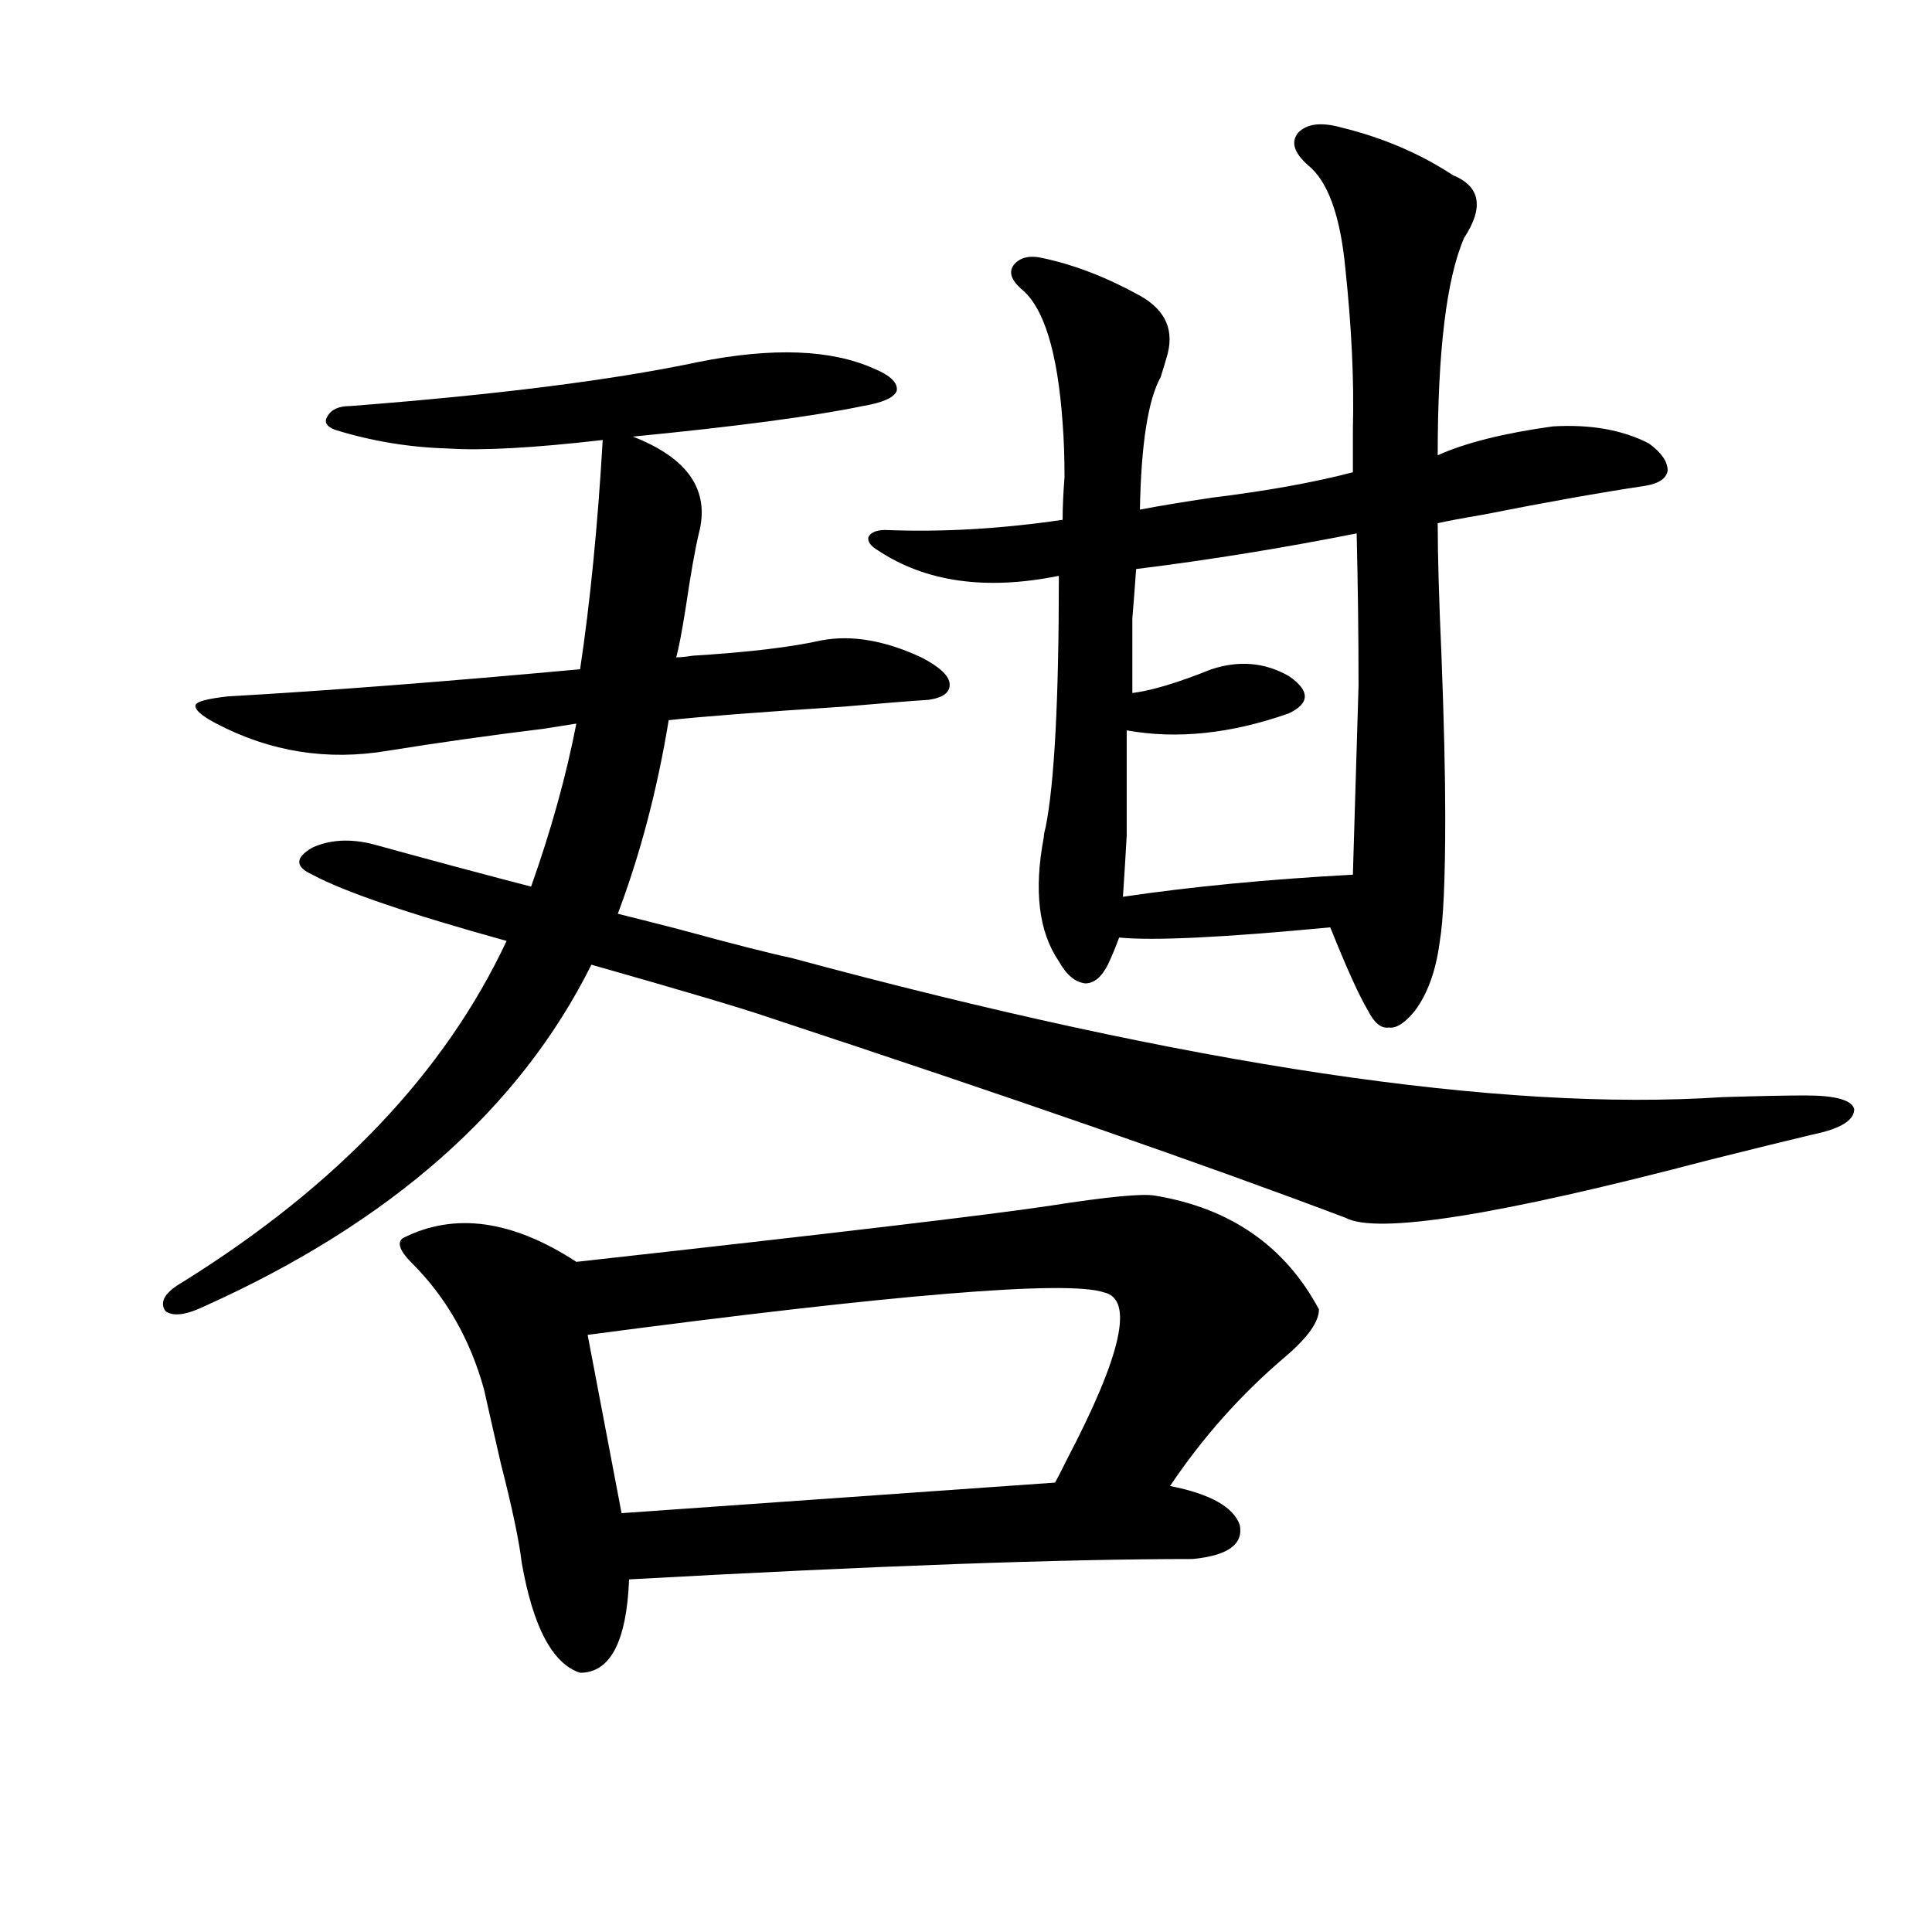
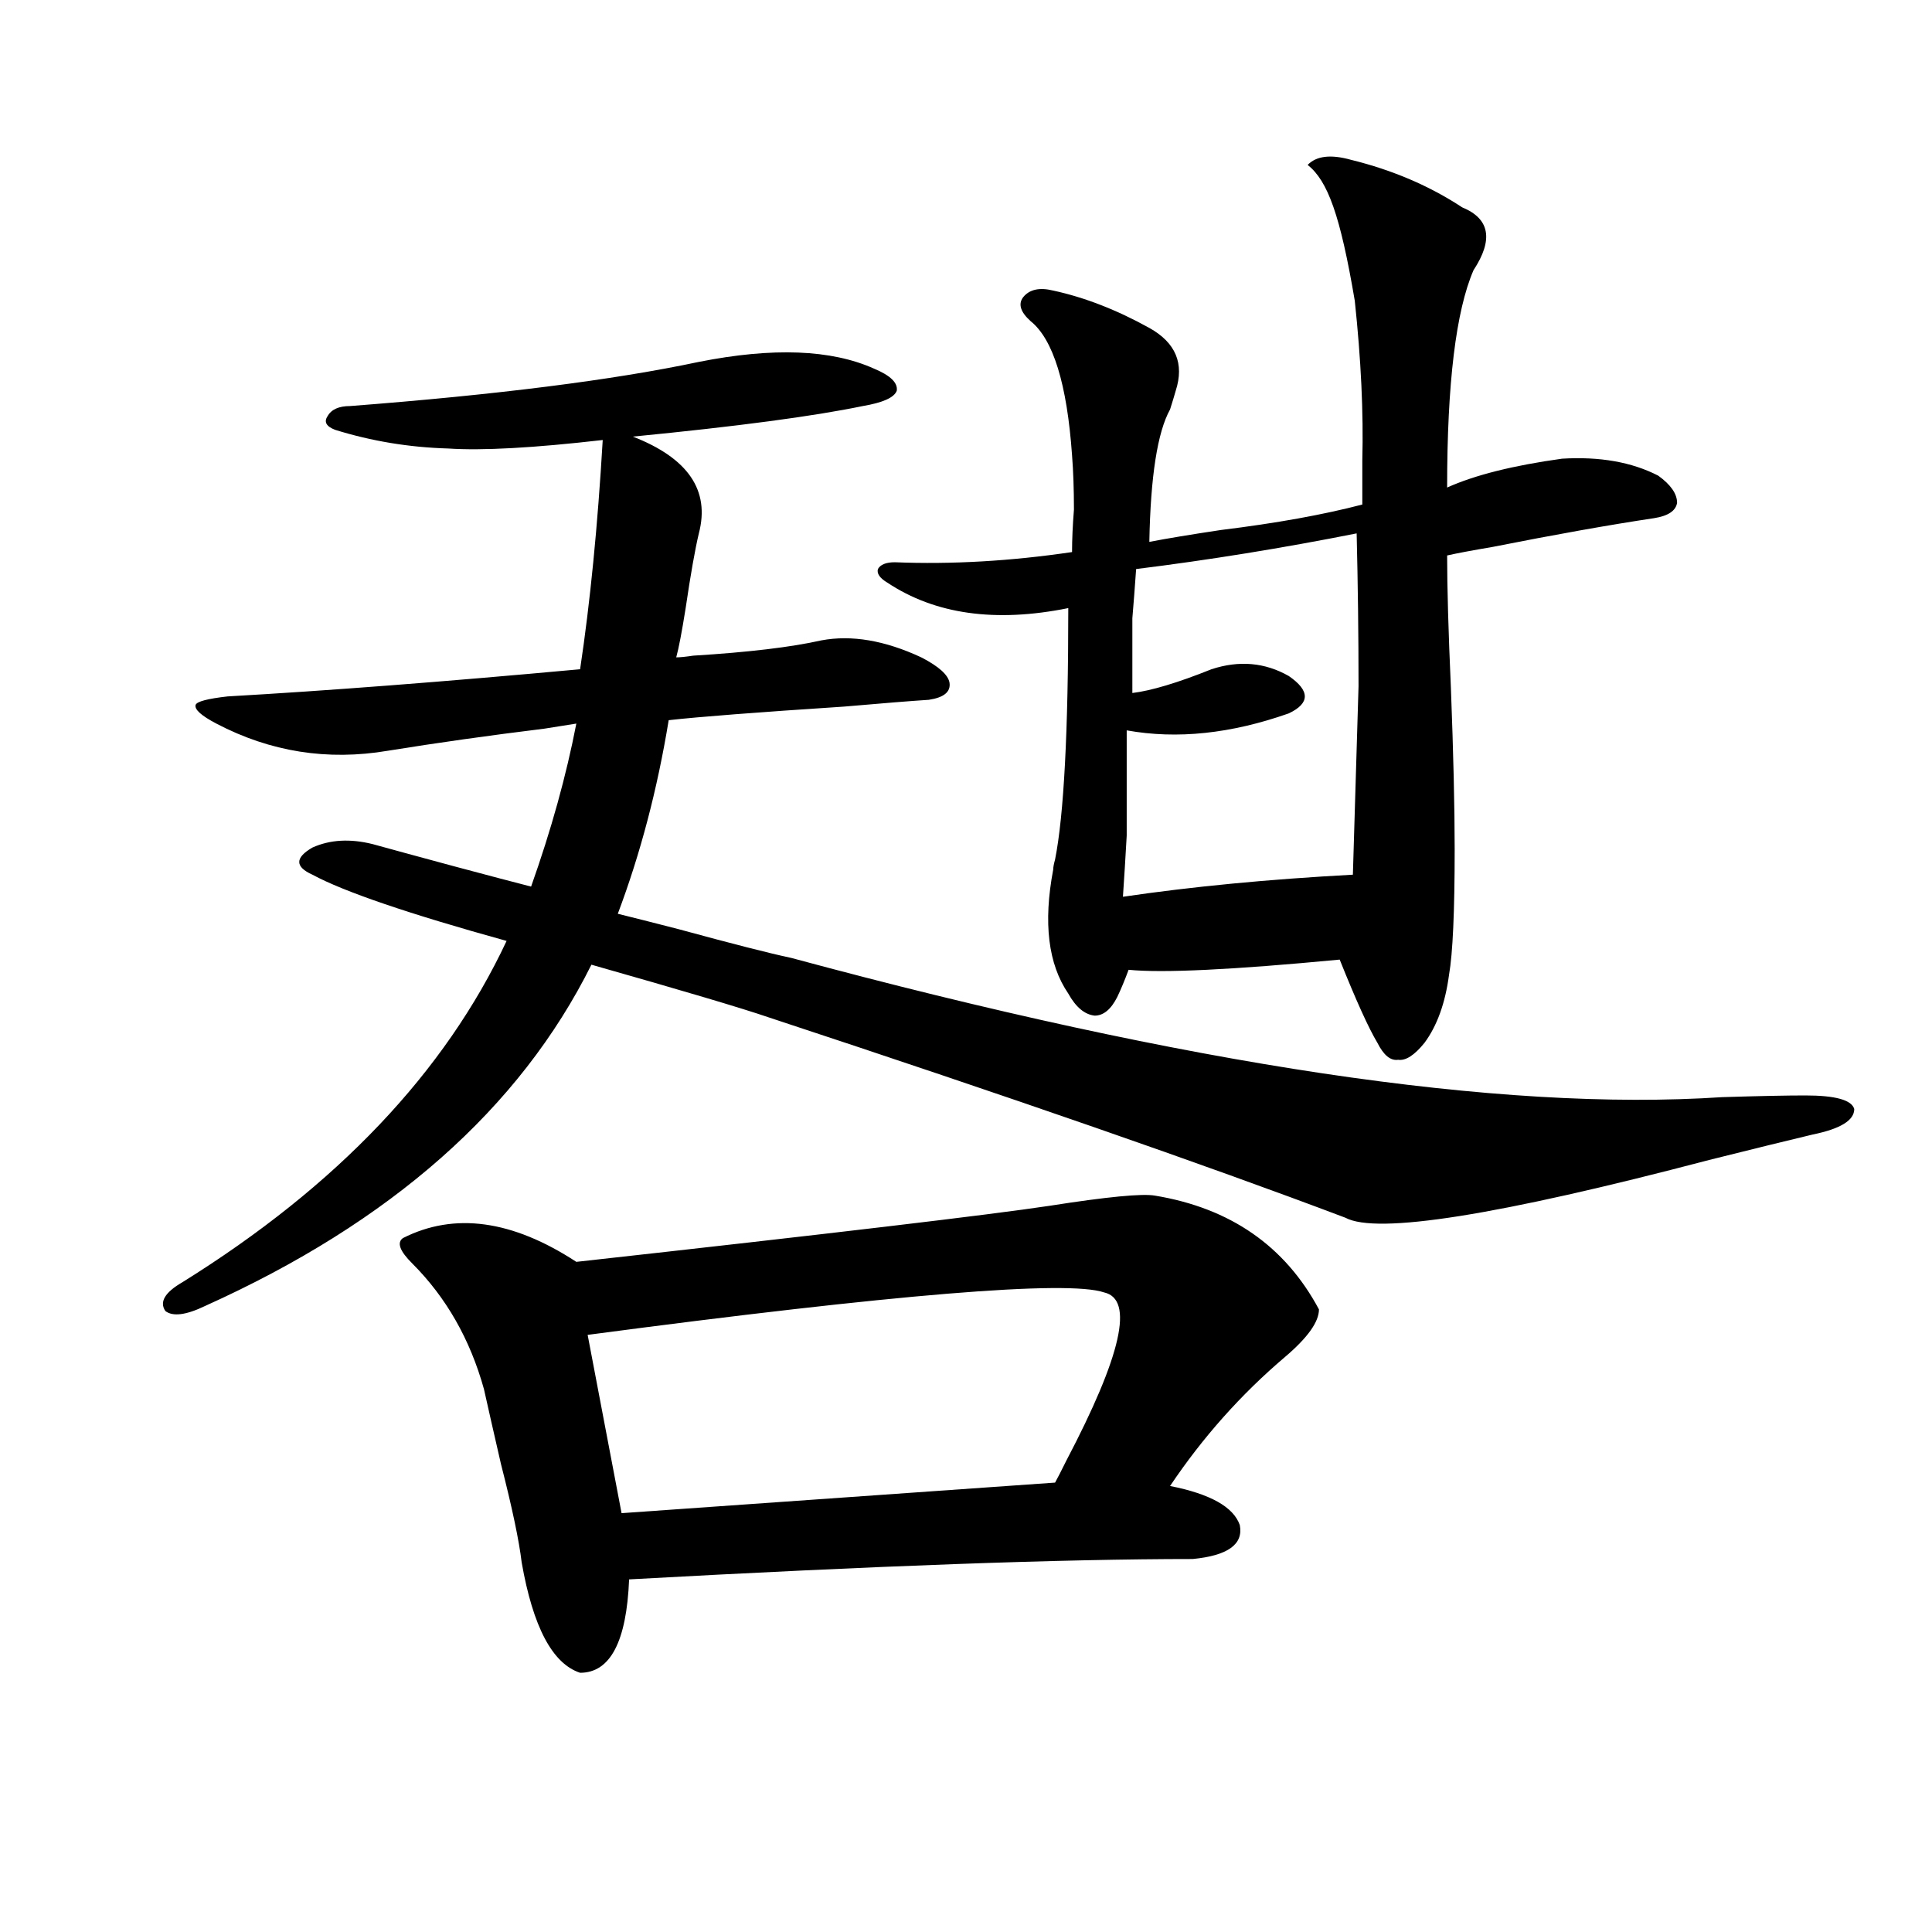
<svg xmlns="http://www.w3.org/2000/svg" version="1.1" id="图层_1" x="0px" y="0px" width="1000px" height="1000px" viewBox="0 0 1000 1000" enable-background="new 0 0 1000 1000" xml:space="preserve">
-   <path d="M409.526,495.809c206.169,55.673,366.82,79.692,481.939,72.07c18.856-0.577,33.17-0.879,42.926-0.879  c15.609,0,24.055,2.349,25.365,7.031c0,5.864-7.164,10.259-21.463,13.184c-12.362,2.938-30.243,7.333-53.657,13.184  c-109.266,28.716-172.038,38.672-188.288,29.883C623.5,602.747,523.99,568.181,397.819,526.57  c-13.658-4.683-44.236-13.761-91.705-27.246c-37.072,74.419-103.747,133.306-199.995,176.66c-9.756,4.696-16.585,5.575-20.487,2.637  c-3.262-4.683-0.335-9.668,8.78-14.941c79.998-49.796,135.927-108.683,167.801-176.66c-50.73-14.063-84.235-25.488-100.485-34.277  c-9.115-4.093-9.115-8.789,0-14.063c9.101-4.093,19.512-4.683,31.219-1.758c8.445,2.349,22.438,6.152,41.95,11.426  c17.561,4.696,30.884,8.212,39.999,10.547c10.396-29.292,18.201-57.417,23.414-84.375c-3.902,0.591-9.436,1.47-16.585,2.637  c-28.627,3.516-55.608,7.333-80.974,11.426c-31.219,5.273-60.821,0.591-88.778-14.063c-7.805-4.093-11.387-7.319-10.731-9.668  c0.641-1.758,6.174-3.214,16.585-4.395c51.371-2.925,112.192-7.608,182.435-14.063c5.198-34.565,9.101-74.116,11.707-118.652  c-35.776,4.106-62.438,5.575-79.998,4.395c-20.167-0.577-39.679-3.804-58.535-9.668c-4.558-1.758-5.854-4.093-3.902-7.031  c1.951-3.516,5.854-5.273,11.707-5.273c76.096-5.851,136.247-13.472,180.483-22.852c38.368-7.608,68.611-6.44,90.729,3.516  c8.445,3.516,12.348,7.333,11.707,11.426c-1.311,3.516-7.164,6.152-17.561,7.91c-25.365,5.273-65.044,10.547-119.021,15.82  c28.612,11.138,39.999,27.837,34.146,50.098c-1.951,8.212-4.237,21.094-6.829,38.672c-1.951,12.305-3.582,20.806-4.878,25.488  c1.951,0,4.878-0.288,8.78-0.879c28.612-1.758,50.73-4.395,66.34-7.91c15.609-2.925,32.835,0,51.706,8.789  c9.101,4.696,13.979,9.091,14.634,13.184c0.641,4.696-2.927,7.622-10.731,8.789c-9.115,0.591-23.749,1.758-43.901,3.516  c-44.877,2.938-75.12,5.273-90.729,7.031c-5.854,35.747-14.634,69.146-26.341,100.195c7.149,1.758,17.561,4.395,31.219,7.91  C378.948,488.489,398.46,493.474,409.526,495.809z M597.814,618.855c39.023,6.454,67.315,26.079,84.876,58.887  c0,6.454-5.854,14.653-17.561,24.609c-22.773,19.336-42.605,41.61-59.511,66.797c20.808,4.106,32.835,10.849,36.097,20.215  c1.951,9.97-6.188,15.82-24.39,17.578c-66.995,0-164.233,3.516-291.7,10.547c-1.311,32.218-9.756,48.34-25.365,48.34  c-14.313-4.696-24.39-23.73-30.243-57.129c-1.311-11.124-4.878-28.125-10.731-50.977c-3.902-16.987-6.829-29.883-8.78-38.672  c-7.164-25.776-19.512-47.461-37.072-65.039c-6.509-6.44-8.14-10.835-4.878-13.184c26.661-13.472,56.584-9.366,89.754,12.305  c132.024-14.64,213.653-24.308,244.872-29.004C573.09,619.446,591.306,617.688,597.814,618.855z M571.474,668.953  c-18.871-6.44-107.97,0.879-267.311,21.973l17.561,92.285l224.385-15.82c1.296-2.335,3.247-6.152,5.854-11.426  C580.574,701.473,587.083,672.469,571.474,668.953z M676.837,85.359c-7.164-6.44-8.78-12.003-4.878-16.699  c4.543-4.683,12.027-5.562,22.438-2.637c21.463,5.273,40.64,13.485,57.56,24.609c14.299,5.864,16.25,16.699,5.854,32.52  c-9.115,21.094-13.658,58.599-13.658,112.5c14.299-6.44,34.146-11.426,59.511-14.941c19.512-1.167,36.097,1.758,49.755,8.789  c6.494,4.696,9.756,9.38,9.756,14.063c-0.655,4.106-4.558,6.743-11.707,7.91c-23.414,3.516-51.386,8.501-83.9,14.941  c-10.411,1.758-18.216,3.228-23.414,4.395c0,16.411,0.641,39.263,1.951,68.555c1.296,33.989,1.951,61.825,1.951,83.496  c0,32.231-0.976,53.915-2.927,65.039c-1.951,14.653-6.188,26.367-12.683,35.156c-5.213,6.454-9.756,9.38-13.658,8.789  c-3.902,0.591-7.484-2.335-10.731-8.789c-4.558-7.608-11.066-21.973-19.512-43.066c-55.288,5.273-91.705,7.031-109.266,5.273  c-1.951,5.273-3.902,9.97-5.854,14.063c-3.262,6.454-7.164,9.668-11.707,9.668c-5.213-0.577-9.756-4.395-13.658-11.426  c-10.411-15.229-13.018-36.612-7.805-64.16c0-1.167,0.32-2.925,0.976-5.273c4.543-22.852,6.829-66.206,6.829-130.078  c-37.728,7.622-68.946,3.228-93.656-13.184c-3.902-2.335-5.533-4.683-4.878-7.031c1.296-2.335,4.223-3.516,8.78-3.516  c29.268,1.181,59.831-0.577,91.705-5.273c0-6.44,0.32-13.761,0.976-21.973c0-10.547-0.335-19.913-0.976-28.125  c-2.606-36.914-9.756-60.054-21.463-69.434c-5.213-4.683-6.509-8.789-3.902-12.305c3.247-4.093,8.445-5.273,15.609-3.516  c16.25,3.516,32.835,9.97,49.755,19.336c13.658,7.622,18.201,18.457,13.658,32.52c-0.655,2.349-1.631,5.575-2.927,9.668  c-6.509,11.728-10.091,34.579-10.731,68.555c9.101-1.758,21.463-3.804,37.072-6.152c28.612-3.516,53.002-7.91,73.169-13.184  c0-5.851,0-13.472,0-22.852c0.641-24.609-0.655-52.144-3.902-82.617C693.742,111.438,687.233,93.571,676.837,85.359z   M702.202,276.082c-38.383,7.622-76.431,13.774-114.144,18.457c-0.655,9.38-1.311,17.88-1.951,25.488c0,6.454,0,19.336,0,38.672  c9.756-1.167,23.414-5.273,40.975-12.305c14.299-4.683,27.637-3.516,39.999,3.516c11.052,7.622,11.052,14.063,0,19.336  c-29.923,10.547-57.895,13.485-83.9,8.789c0,26.958,0,45.126,0,54.492c-0.655,11.728-1.311,22.274-1.951,31.641  c35.762-5.273,75.44-9.077,119.021-11.426c1.296-43.354,2.271-75.874,2.927-97.559C703.178,328.816,702.843,302.449,702.202,276.082  z" />
+   <path d="M409.526,495.809c206.169,55.673,366.82,79.692,481.939,72.07c18.856-0.577,33.17-0.879,42.926-0.879  c15.609,0,24.055,2.349,25.365,7.031c0,5.864-7.164,10.259-21.463,13.184c-12.362,2.938-30.243,7.333-53.657,13.184  c-109.266,28.716-172.038,38.672-188.288,29.883C623.5,602.747,523.99,568.181,397.819,526.57  c-13.658-4.683-44.236-13.761-91.705-27.246c-37.072,74.419-103.747,133.306-199.995,176.66c-9.756,4.696-16.585,5.575-20.487,2.637  c-3.262-4.683-0.335-9.668,8.78-14.941c79.998-49.796,135.927-108.683,167.801-176.66c-50.73-14.063-84.235-25.488-100.485-34.277  c-9.115-4.093-9.115-8.789,0-14.063c9.101-4.093,19.512-4.683,31.219-1.758c8.445,2.349,22.438,6.152,41.95,11.426  c17.561,4.696,30.884,8.212,39.999,10.547c10.396-29.292,18.201-57.417,23.414-84.375c-3.902,0.591-9.436,1.47-16.585,2.637  c-28.627,3.516-55.608,7.333-80.974,11.426c-31.219,5.273-60.821,0.591-88.778-14.063c-7.805-4.093-11.387-7.319-10.731-9.668  c0.641-1.758,6.174-3.214,16.585-4.395c51.371-2.925,112.192-7.608,182.435-14.063c5.198-34.565,9.101-74.116,11.707-118.652  c-35.776,4.106-62.438,5.575-79.998,4.395c-20.167-0.577-39.679-3.804-58.535-9.668c-4.558-1.758-5.854-4.093-3.902-7.031  c1.951-3.516,5.854-5.273,11.707-5.273c76.096-5.851,136.247-13.472,180.483-22.852c38.368-7.608,68.611-6.44,90.729,3.516  c8.445,3.516,12.348,7.333,11.707,11.426c-1.311,3.516-7.164,6.152-17.561,7.91c-25.365,5.273-65.044,10.547-119.021,15.82  c28.612,11.138,39.999,27.837,34.146,50.098c-1.951,8.212-4.237,21.094-6.829,38.672c-1.951,12.305-3.582,20.806-4.878,25.488  c1.951,0,4.878-0.288,8.78-0.879c28.612-1.758,50.73-4.395,66.34-7.91c15.609-2.925,32.835,0,51.706,8.789  c9.101,4.696,13.979,9.091,14.634,13.184c0.641,4.696-2.927,7.622-10.731,8.789c-9.115,0.591-23.749,1.758-43.901,3.516  c-44.877,2.938-75.12,5.273-90.729,7.031c-5.854,35.747-14.634,69.146-26.341,100.195c7.149,1.758,17.561,4.395,31.219,7.91  C378.948,488.489,398.46,493.474,409.526,495.809z M597.814,618.855c39.023,6.454,67.315,26.079,84.876,58.887  c0,6.454-5.854,14.653-17.561,24.609c-22.773,19.336-42.605,41.61-59.511,66.797c20.808,4.106,32.835,10.849,36.097,20.215  c1.951,9.97-6.188,15.82-24.39,17.578c-66.995,0-164.233,3.516-291.7,10.547c-1.311,32.218-9.756,48.34-25.365,48.34  c-14.313-4.696-24.39-23.73-30.243-57.129c-1.311-11.124-4.878-28.125-10.731-50.977c-3.902-16.987-6.829-29.883-8.78-38.672  c-7.164-25.776-19.512-47.461-37.072-65.039c-6.509-6.44-8.14-10.835-4.878-13.184c26.661-13.472,56.584-9.366,89.754,12.305  c132.024-14.64,213.653-24.308,244.872-29.004C573.09,619.446,591.306,617.688,597.814,618.855z M571.474,668.953  c-18.871-6.44-107.97,0.879-267.311,21.973l17.561,92.285l224.385-15.82c1.296-2.335,3.247-6.152,5.854-11.426  C580.574,701.473,587.083,672.469,571.474,668.953z M676.837,85.359c4.543-4.683,12.027-5.562,22.438-2.637c21.463,5.273,40.64,13.485,57.56,24.609c14.299,5.864,16.25,16.699,5.854,32.52  c-9.115,21.094-13.658,58.599-13.658,112.5c14.299-6.44,34.146-11.426,59.511-14.941c19.512-1.167,36.097,1.758,49.755,8.789  c6.494,4.696,9.756,9.38,9.756,14.063c-0.655,4.106-4.558,6.743-11.707,7.91c-23.414,3.516-51.386,8.501-83.9,14.941  c-10.411,1.758-18.216,3.228-23.414,4.395c0,16.411,0.641,39.263,1.951,68.555c1.296,33.989,1.951,61.825,1.951,83.496  c0,32.231-0.976,53.915-2.927,65.039c-1.951,14.653-6.188,26.367-12.683,35.156c-5.213,6.454-9.756,9.38-13.658,8.789  c-3.902,0.591-7.484-2.335-10.731-8.789c-4.558-7.608-11.066-21.973-19.512-43.066c-55.288,5.273-91.705,7.031-109.266,5.273  c-1.951,5.273-3.902,9.97-5.854,14.063c-3.262,6.454-7.164,9.668-11.707,9.668c-5.213-0.577-9.756-4.395-13.658-11.426  c-10.411-15.229-13.018-36.612-7.805-64.16c0-1.167,0.32-2.925,0.976-5.273c4.543-22.852,6.829-66.206,6.829-130.078  c-37.728,7.622-68.946,3.228-93.656-13.184c-3.902-2.335-5.533-4.683-4.878-7.031c1.296-2.335,4.223-3.516,8.78-3.516  c29.268,1.181,59.831-0.577,91.705-5.273c0-6.44,0.32-13.761,0.976-21.973c0-10.547-0.335-19.913-0.976-28.125  c-2.606-36.914-9.756-60.054-21.463-69.434c-5.213-4.683-6.509-8.789-3.902-12.305c3.247-4.093,8.445-5.273,15.609-3.516  c16.25,3.516,32.835,9.97,49.755,19.336c13.658,7.622,18.201,18.457,13.658,32.52c-0.655,2.349-1.631,5.575-2.927,9.668  c-6.509,11.728-10.091,34.579-10.731,68.555c9.101-1.758,21.463-3.804,37.072-6.152c28.612-3.516,53.002-7.91,73.169-13.184  c0-5.851,0-13.472,0-22.852c0.641-24.609-0.655-52.144-3.902-82.617C693.742,111.438,687.233,93.571,676.837,85.359z   M702.202,276.082c-38.383,7.622-76.431,13.774-114.144,18.457c-0.655,9.38-1.311,17.88-1.951,25.488c0,6.454,0,19.336,0,38.672  c9.756-1.167,23.414-5.273,40.975-12.305c14.299-4.683,27.637-3.516,39.999,3.516c11.052,7.622,11.052,14.063,0,19.336  c-29.923,10.547-57.895,13.485-83.9,8.789c0,26.958,0,45.126,0,54.492c-0.655,11.728-1.311,22.274-1.951,31.641  c35.762-5.273,75.44-9.077,119.021-11.426c1.296-43.354,2.271-75.874,2.927-97.559C703.178,328.816,702.843,302.449,702.202,276.082  z" />
</svg>